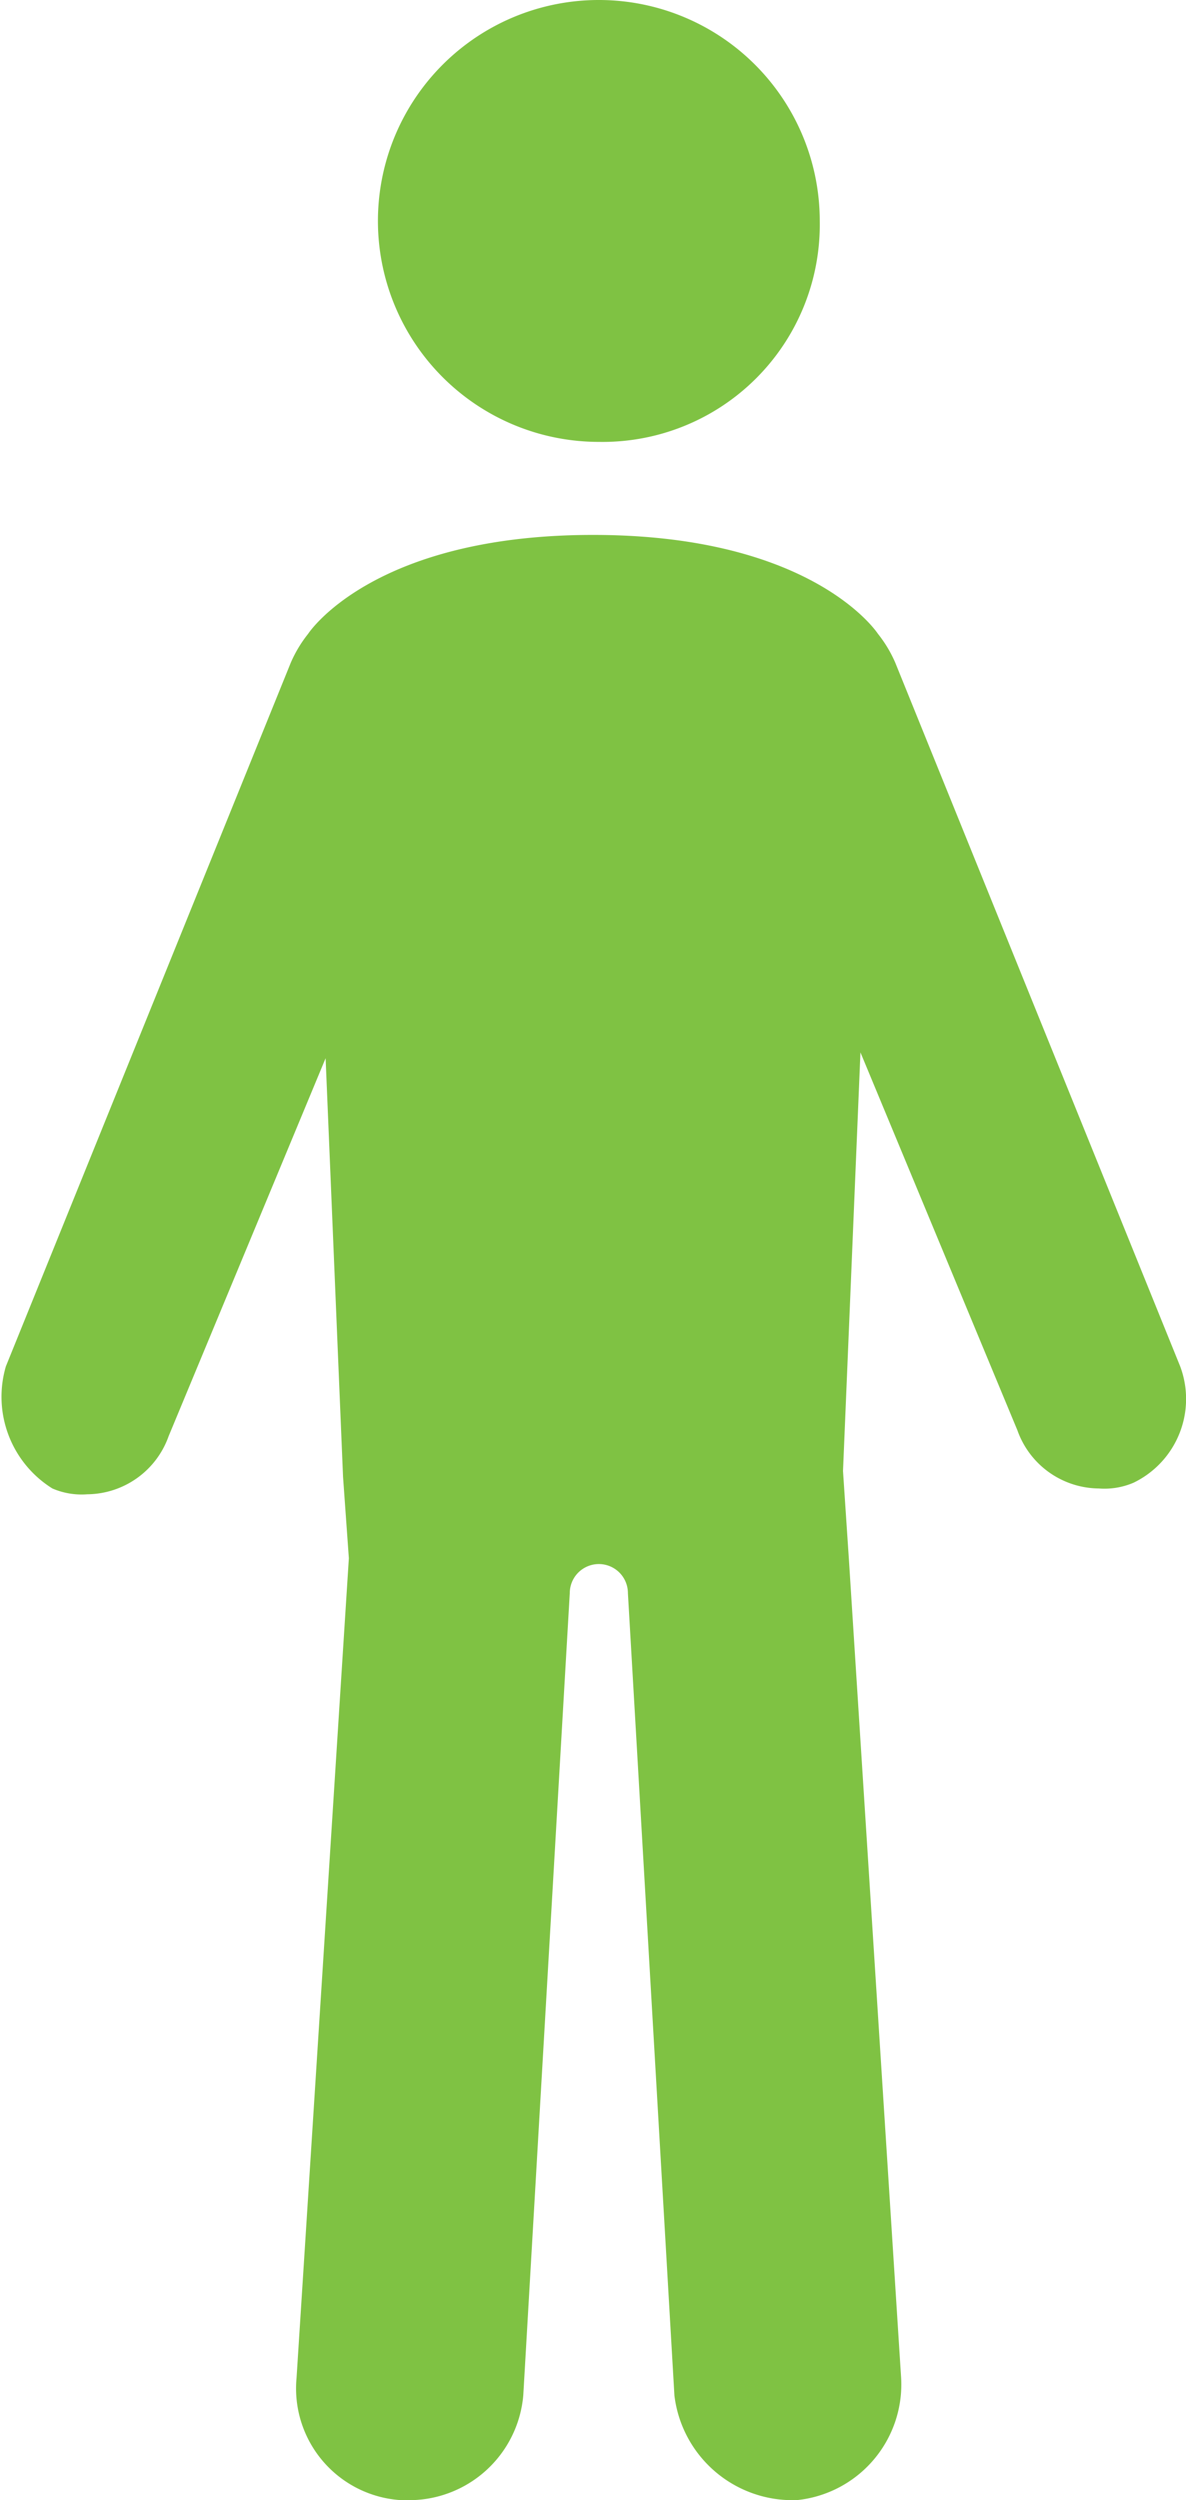
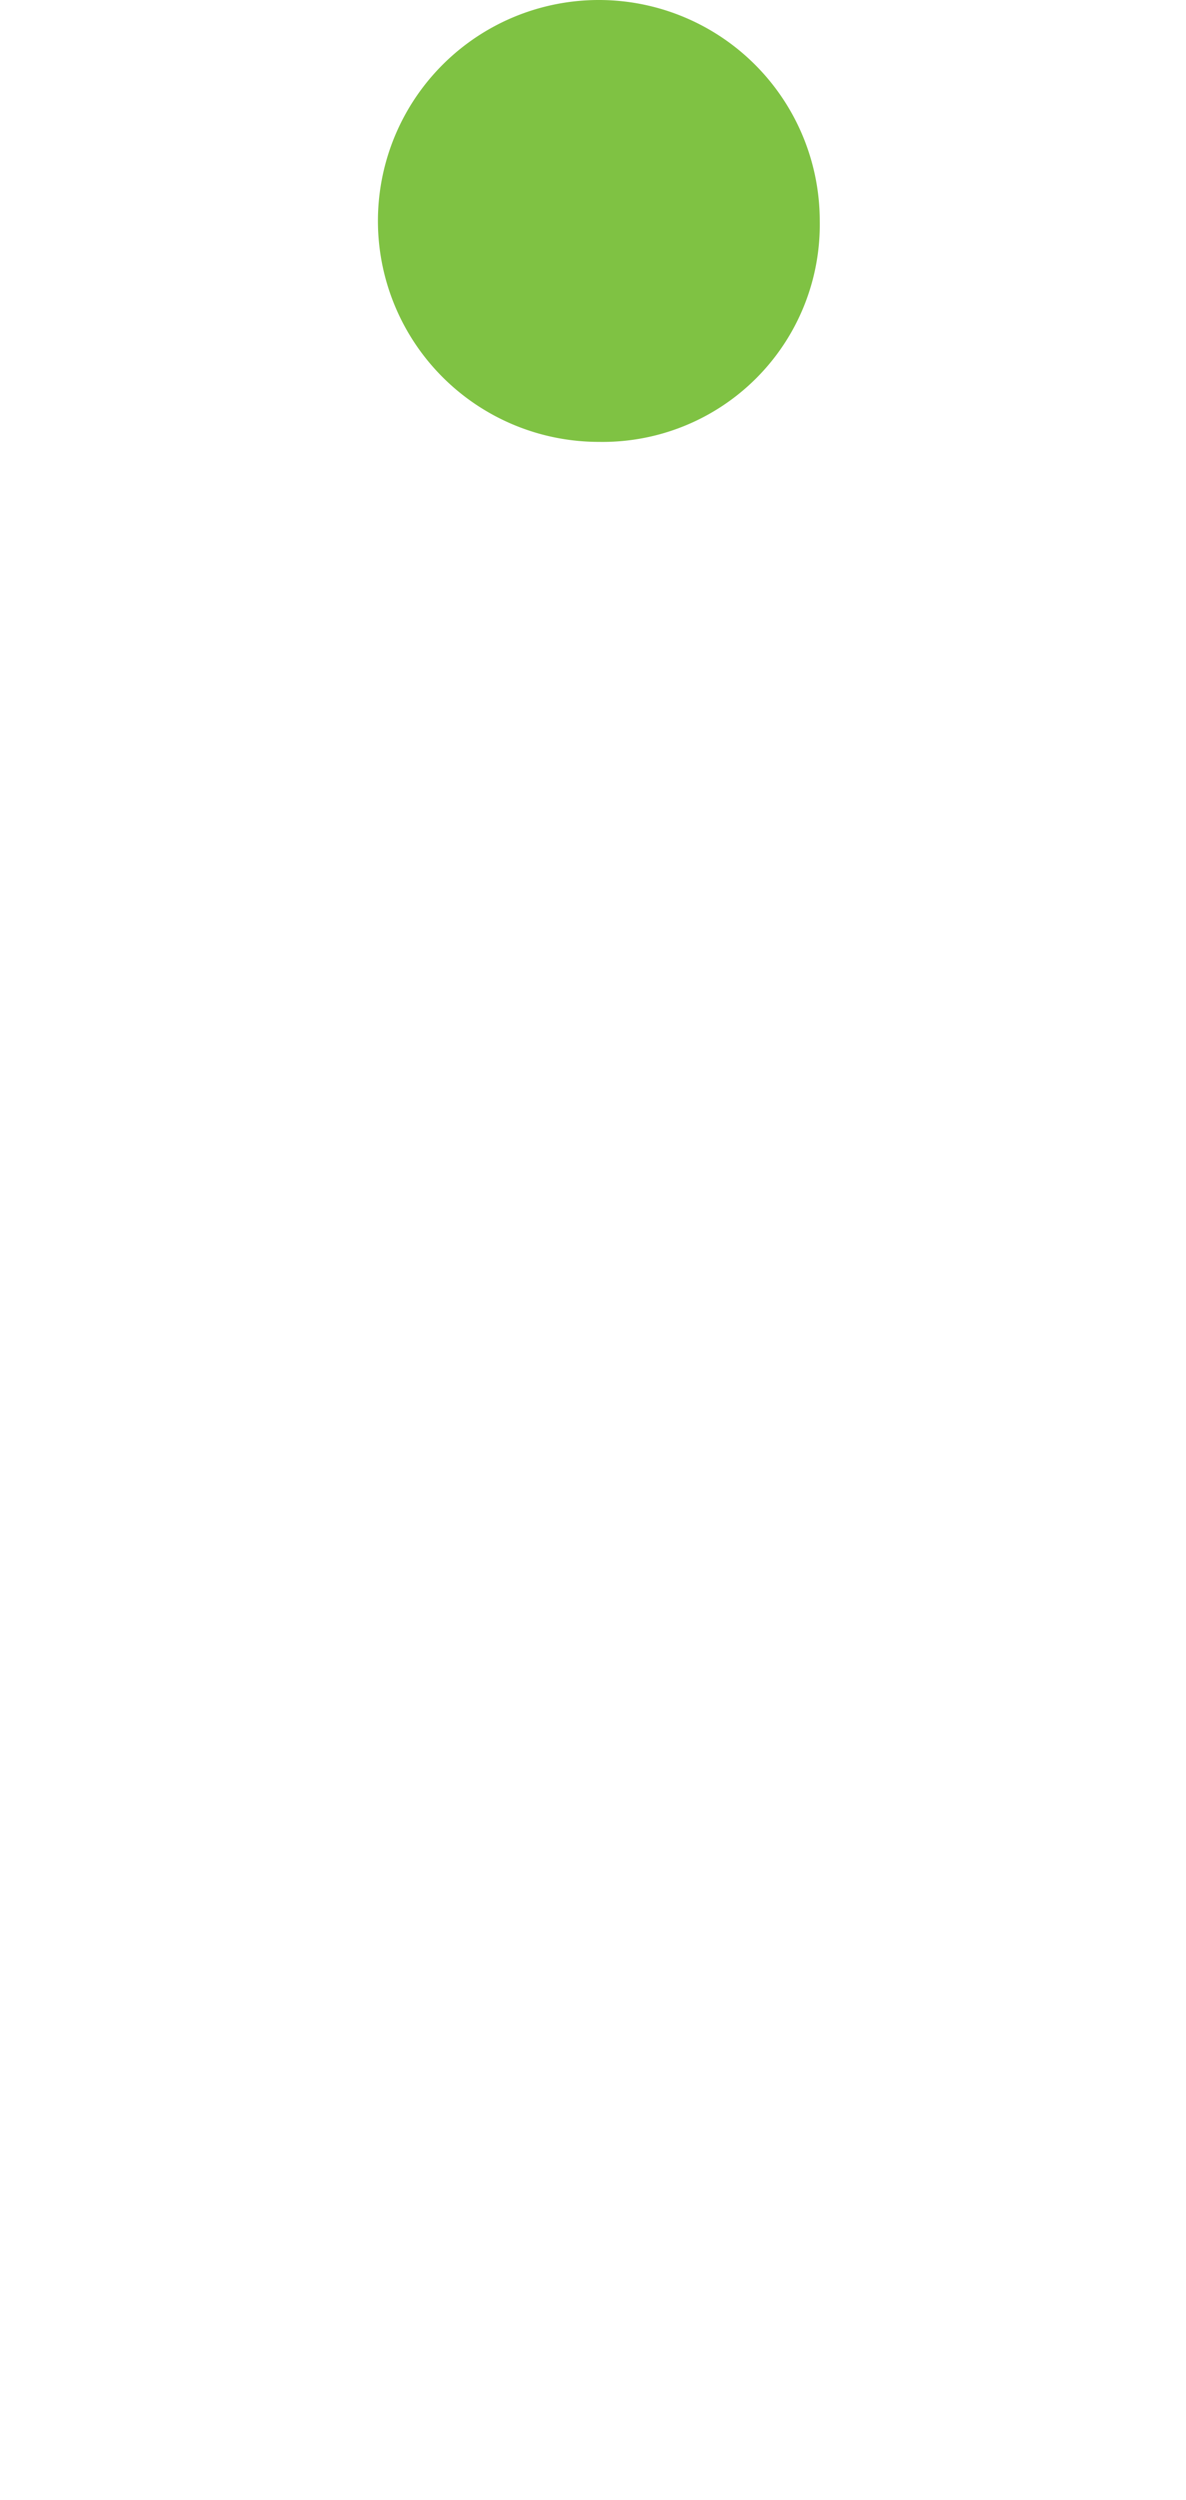
<svg xmlns="http://www.w3.org/2000/svg" viewBox="-13694 -7696.7 20.401 43">
  <defs>
    <style>
      .cls-1 {
        fill: #7fc243;
      }
    </style>
  </defs>
  <g id="Symbol_24_1" data-name="Symbol 24 – 1" transform="translate(-14470 -8734)">
-     <path id="Path_1369" data-name="Path 1369" class="cls-1" d="M697.5,23.7l4.9-12.1a2.186,2.186,0,0,1,.3-.5s1.1-1.7,4.9-1.7,4.9,1.7,4.9,1.7a2.186,2.186,0,0,1,.3.5l4.9,12.1a1.6,1.6,0,0,1-.8,2,1.268,1.268,0,0,1-.6.1,1.5,1.5,0,0,1-1.4-1l-2.7-6.5-.3,7.2L712,27l.9,14.1a2,2,0,0,1-1.8,2.1H711a2.046,2.046,0,0,1-2-1.8l-.8-13.8a.5.5,0,0,0-1,0l-.8,13.8a1.973,1.973,0,0,1-2,1.8h-.1a1.925,1.925,0,0,1-1.8-2.1l.9-14.1-.1-1.4-.3-7.2-2.7,6.5a1.5,1.5,0,0,1-1.4,1,1.268,1.268,0,0,1-.6-.1A1.858,1.858,0,0,1,697.5,23.7Z" transform="translate(78.601 1037.1)" />
    <path id="Path_1370" data-name="Path 1370" class="cls-1" d="M707.7,7.8A3.8,3.8,0,1,1,711.5,4,3.736,3.736,0,0,1,707.7,7.8Z" transform="translate(78.601 1037.1)" />
  </g>
</svg>